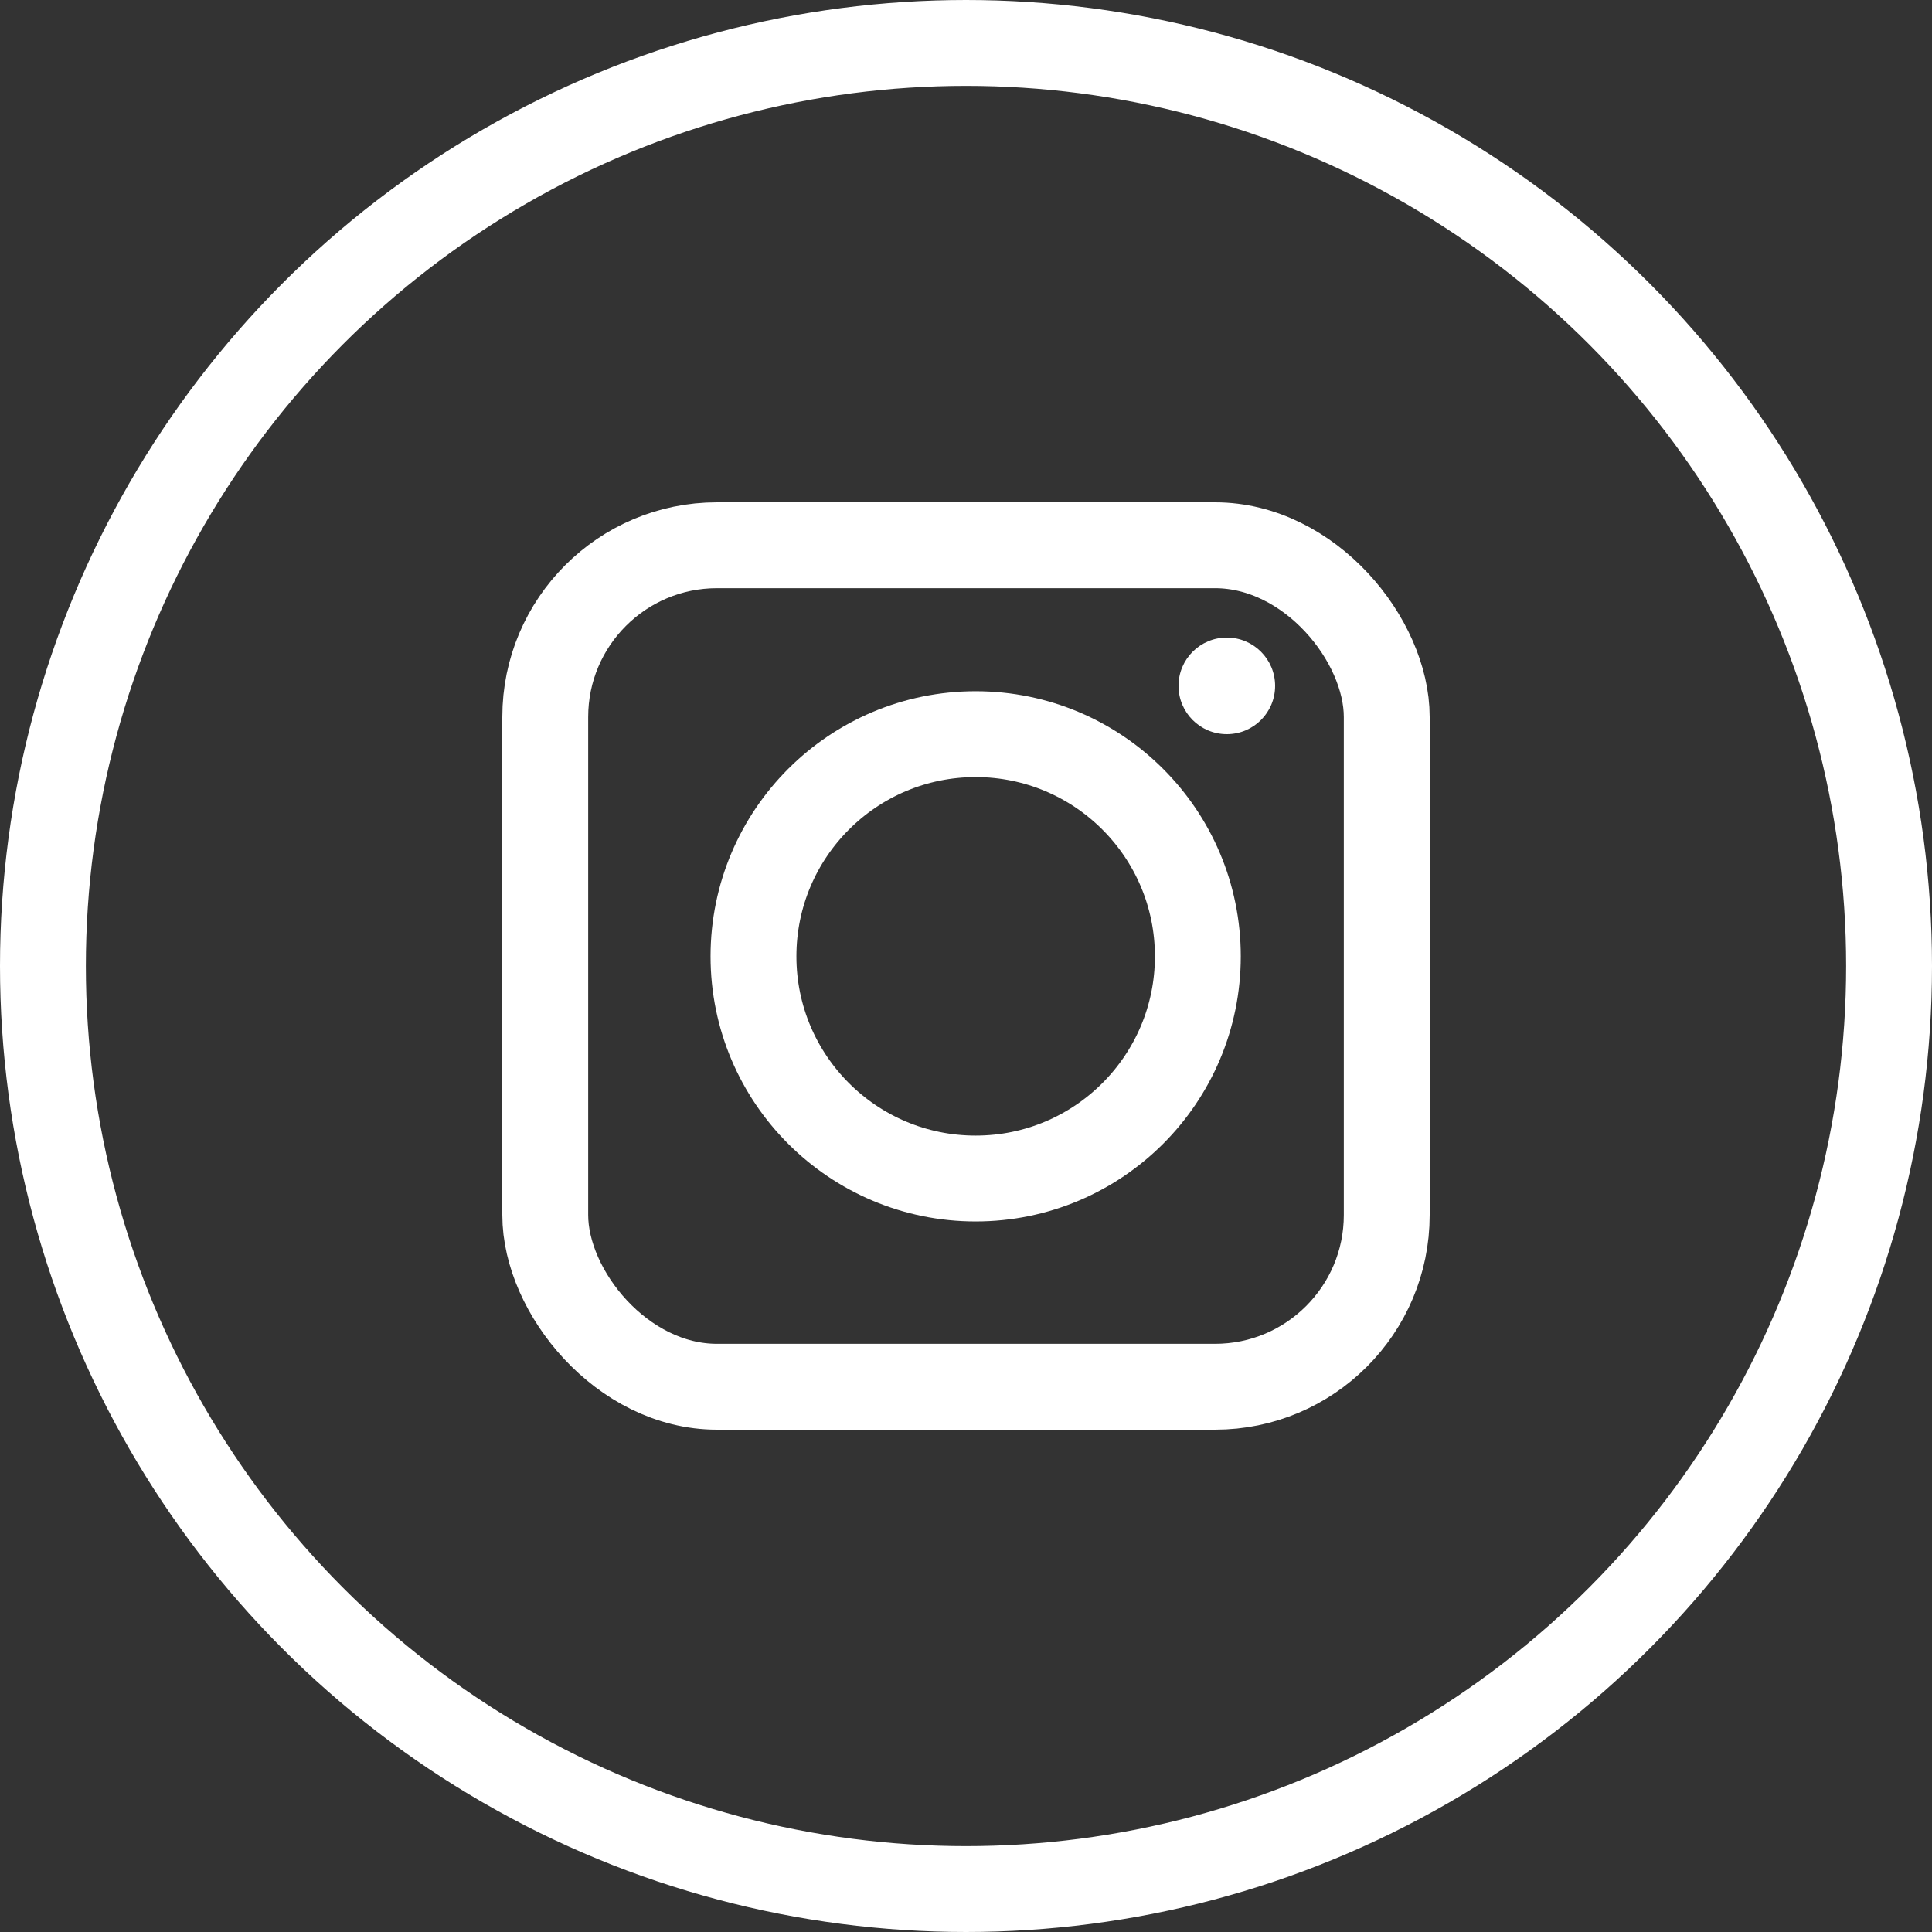
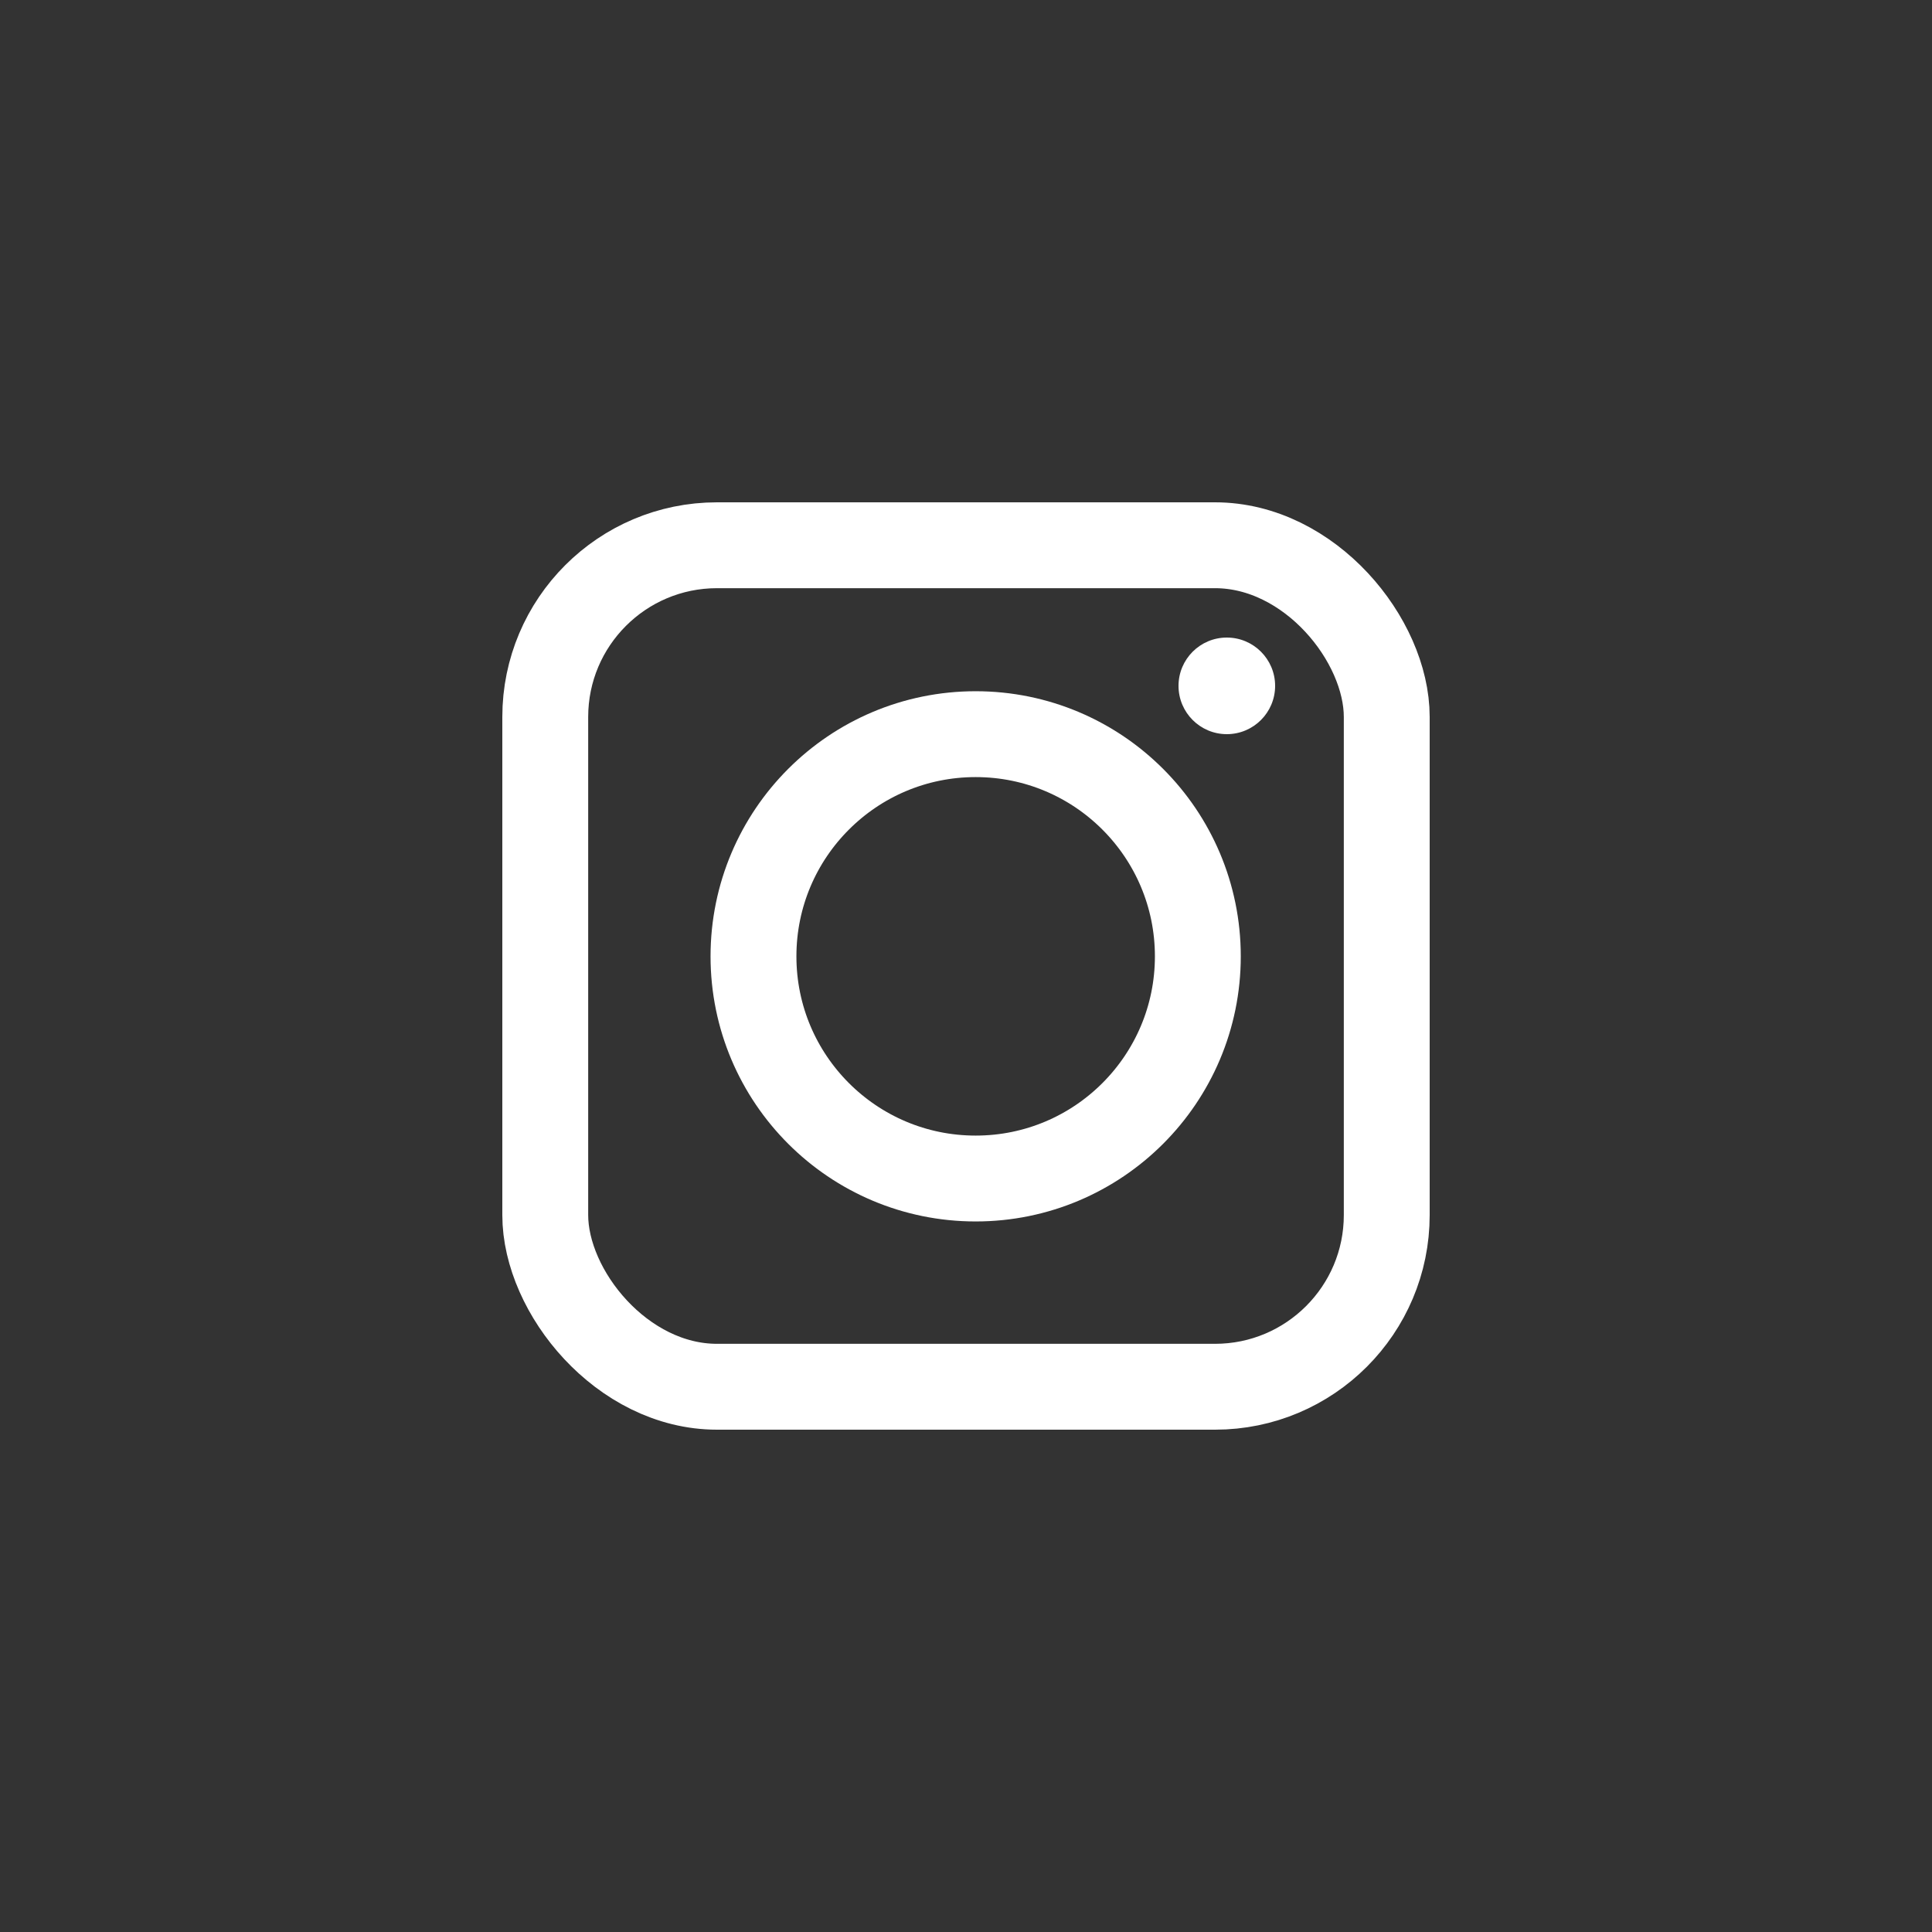
<svg xmlns="http://www.w3.org/2000/svg" width="50" height="50" viewBox="0 0 45 45" version="1.1">
  <rect x="0" y="0" width="45" height="45" fill="#333333" stroke="none" />
  <title>icon-instagram</title>
  <desc>Created with Sketch.</desc>
  <g id="-" stroke="none" stroke-width="1" fill="none" fill-rule="evenodd">
    <g id="icon-instagram">
-       <circle id="Oval-4" stroke="#FFFFFF" stroke-width="2" cx="22.5" cy="22.5" r="21.5" />
      <rect id="Rectangle" stroke="#FFFFFF" stroke-width="2" x="12.7" y="12.7" width="19.6" height="19.6" rx="4" />
      <circle id="Oval" stroke="#FFFFFF" stroke-width="2" cx="22.725" cy="22.275" r="5.175" />
      <circle id="Oval" fill="#FFFFFF" cx="28.575" cy="15.975" r="1.125" />
    </g>
  </g>
</svg>